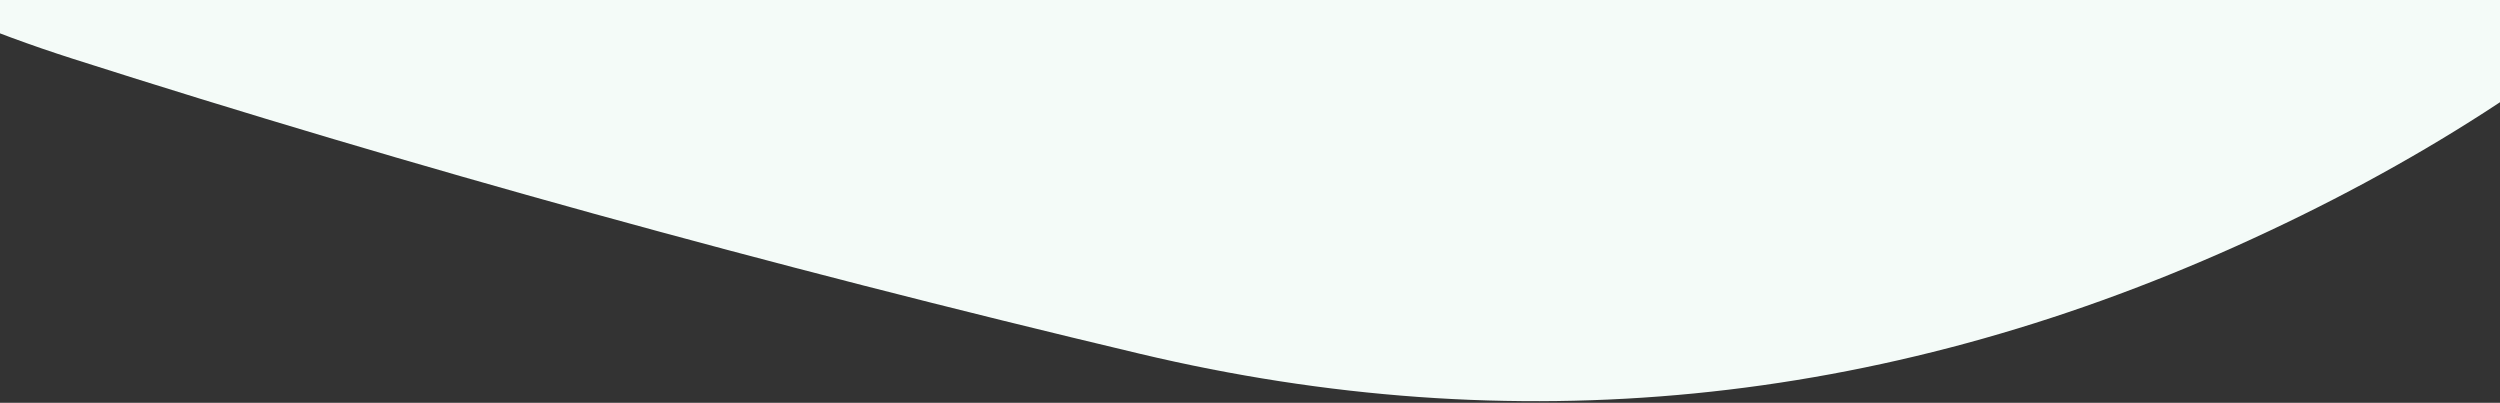
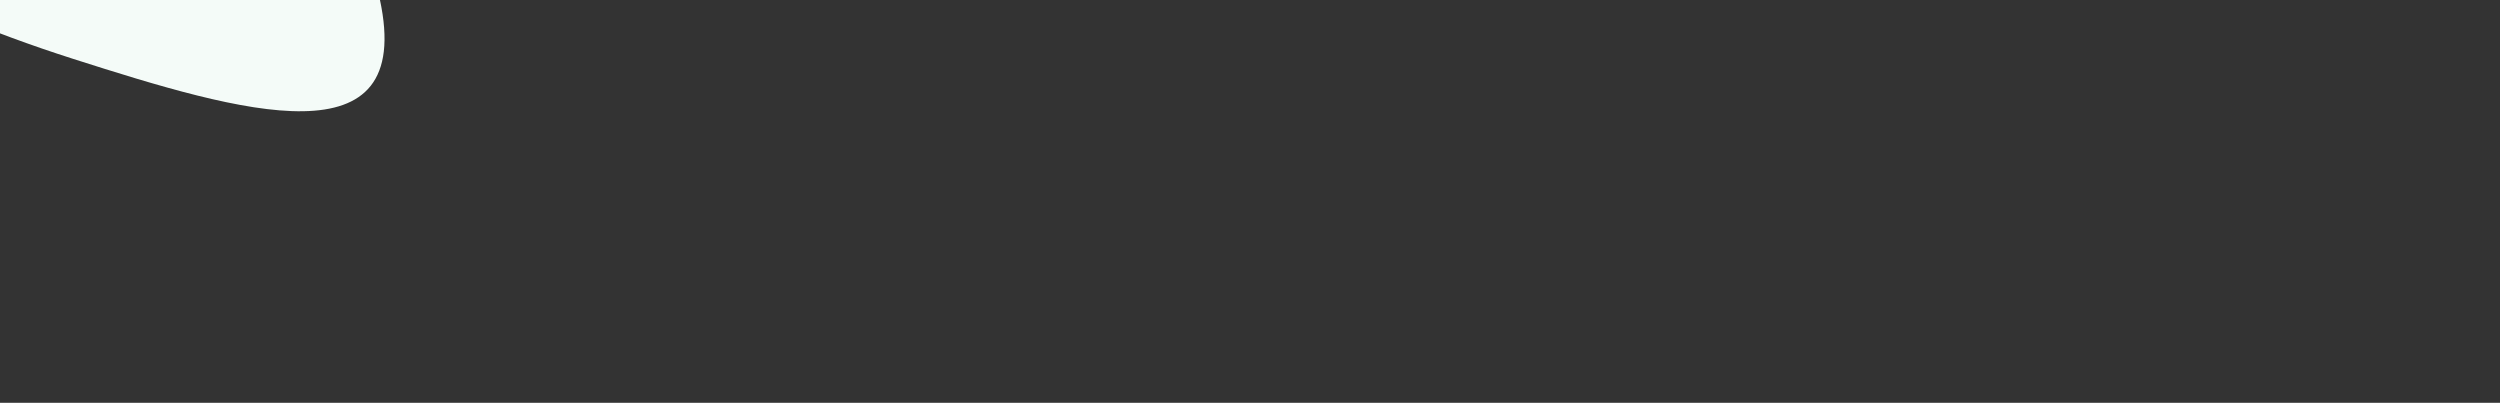
<svg xmlns="http://www.w3.org/2000/svg" id="_レイヤー_1" data-name="レイヤー_1" version="1.1" viewBox="0 0 1440 232">
  <rect x="0" y="0" width="1440" height="232" fill="#333333" stroke="none" />
  <defs>
    <style>
      .st0 {
        fill: #f4fbf8;
      }
    </style>
  </defs>
-   <path class="st0" d="M-327.4-783.9c.9-170.9,111.8-280.7,332.5-329.3,220.7-48.7,430.4-75.6,628.8-80.7,198.5-5.1,389.9,30.2,574.4,106.1,184.5,75.9,336.5,190.2,456,343,119.6,152.8,138.2,315.7,55.8,488.6-82.4,172.9-226.4,305.6-432.1,398-205.7,92.4-416.1,113.1-631.3,62C441.7,152.7,236.8,96.1,42.1,33.9-152.6-28.3-263.1-137.4-289.4-293.5c-26.3-156.1-38.9-319.5-38-490.4Z" />
+   <path class="st0" d="M-327.4-783.9C441.7,152.7,236.8,96.1,42.1,33.9-152.6-28.3-263.1-137.4-289.4-293.5c-26.3-156.1-38.9-319.5-38-490.4Z" />
</svg>